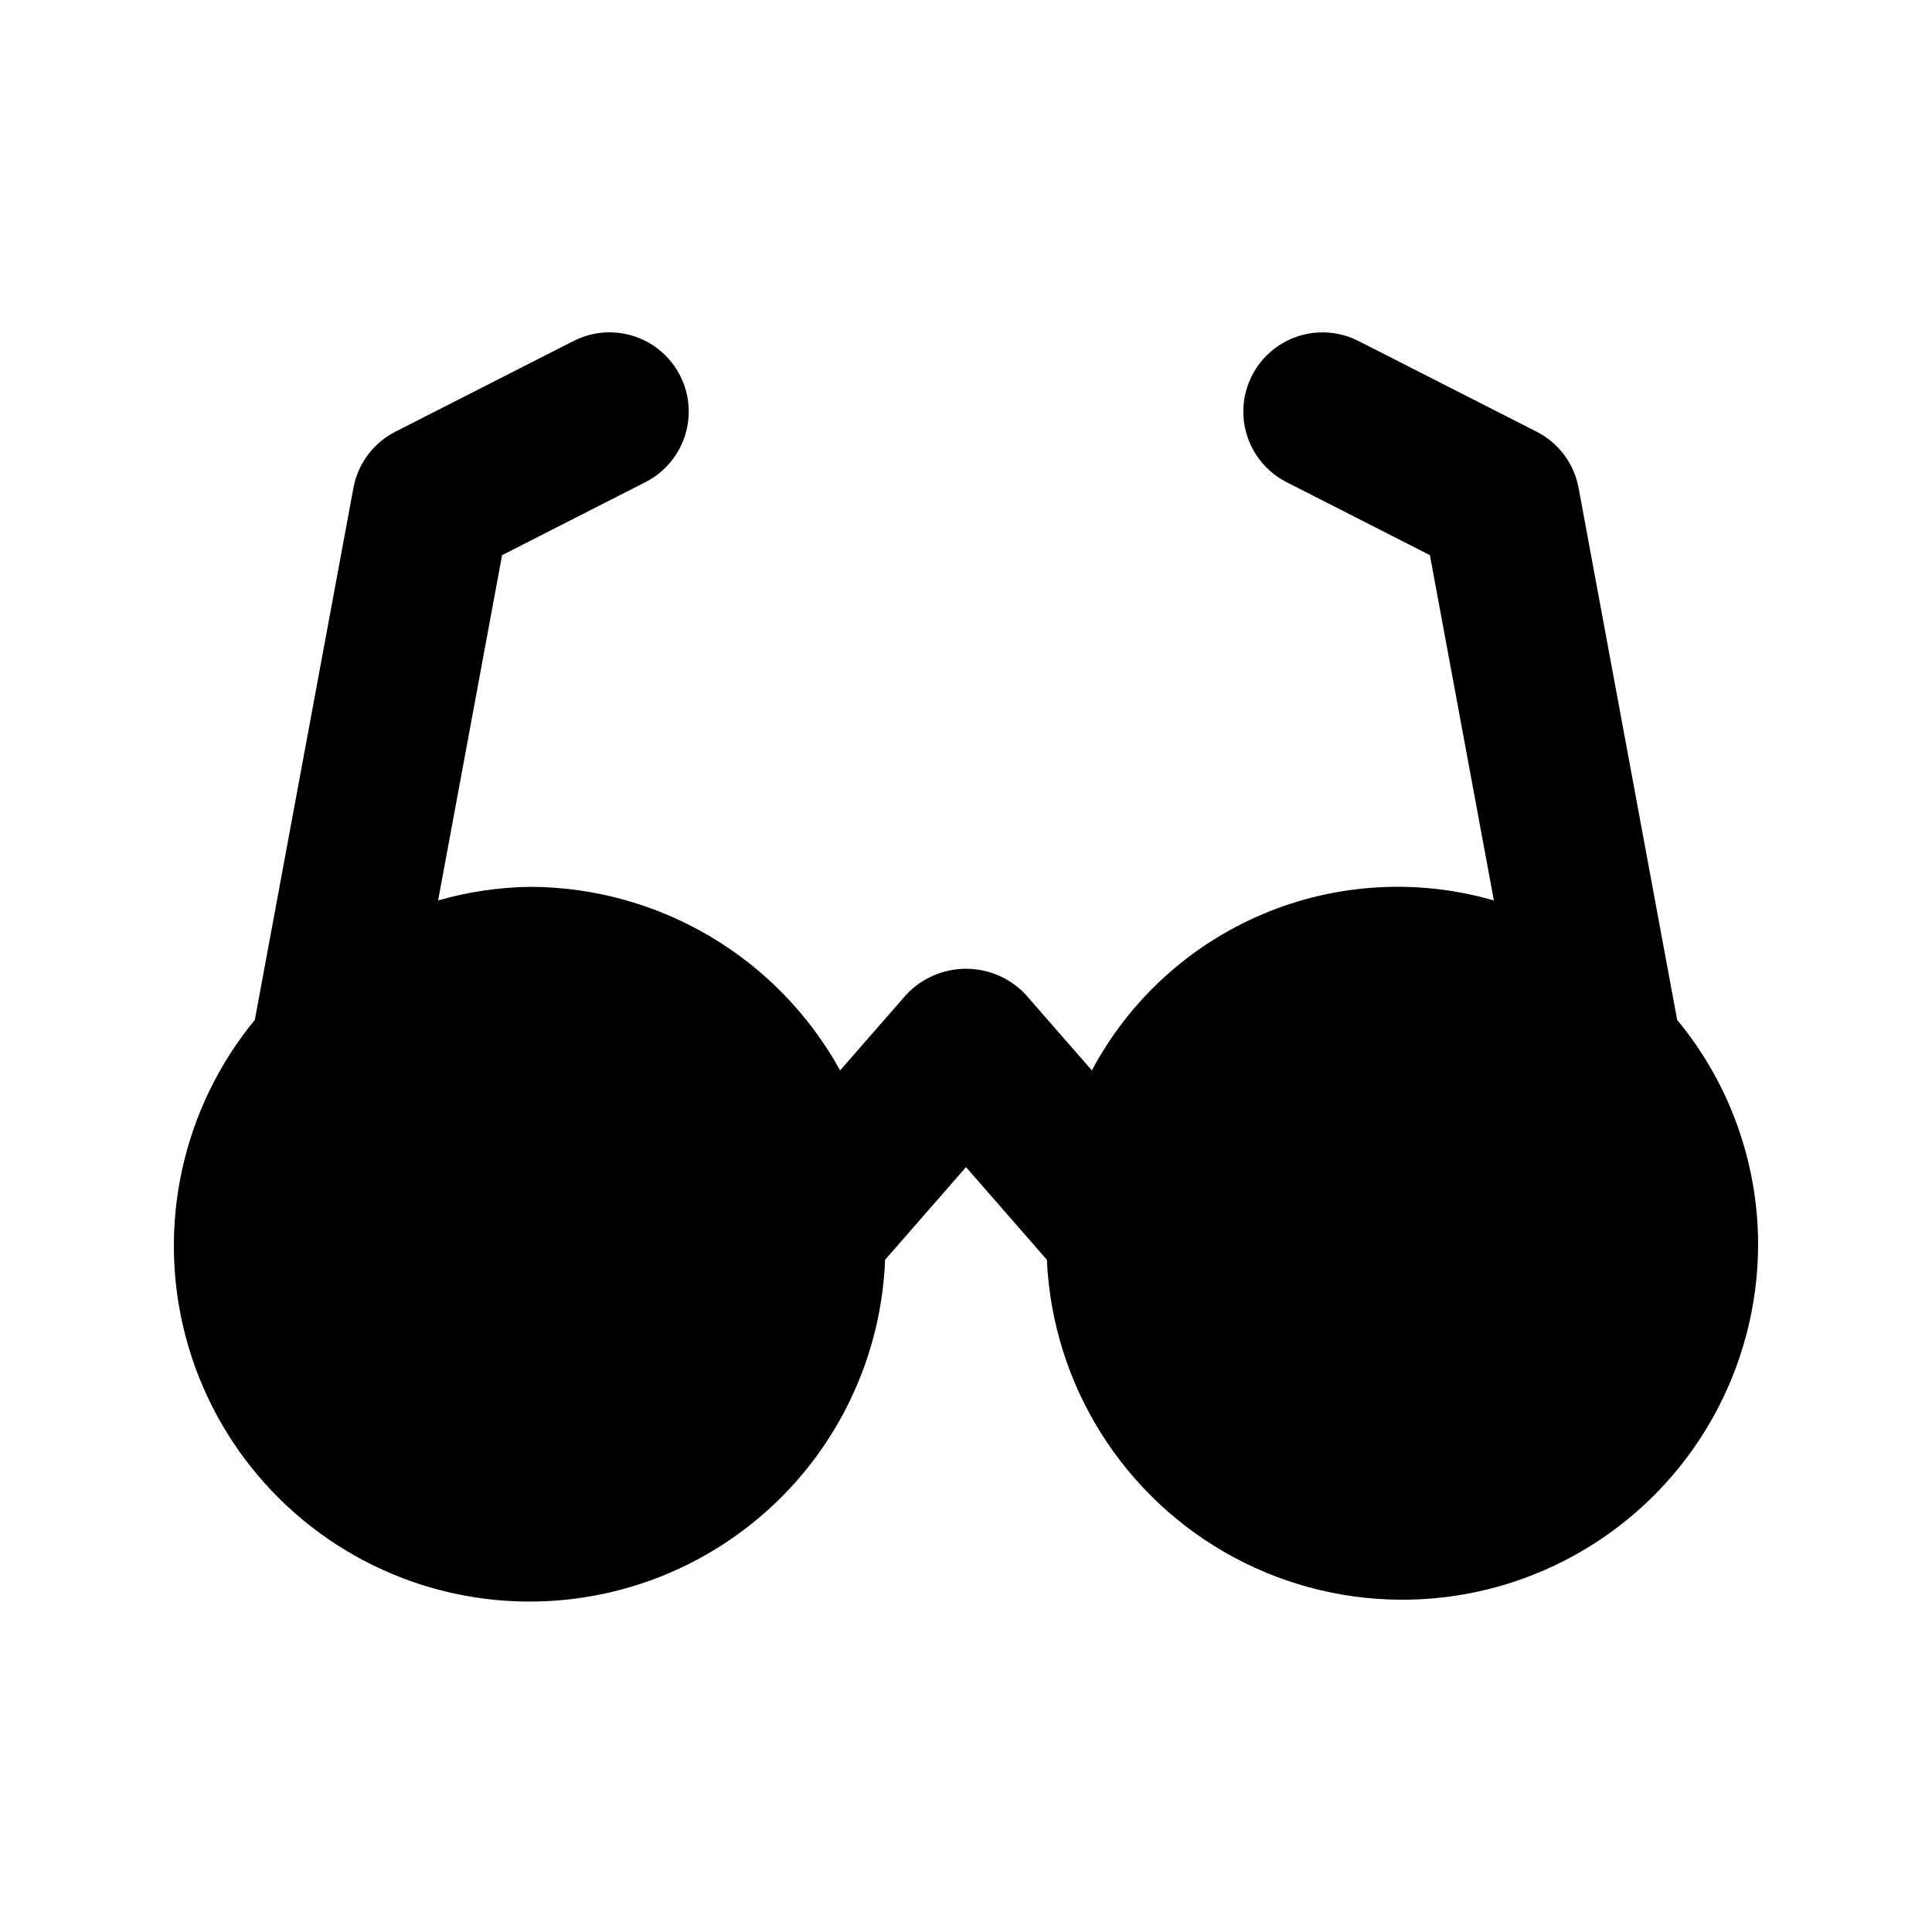
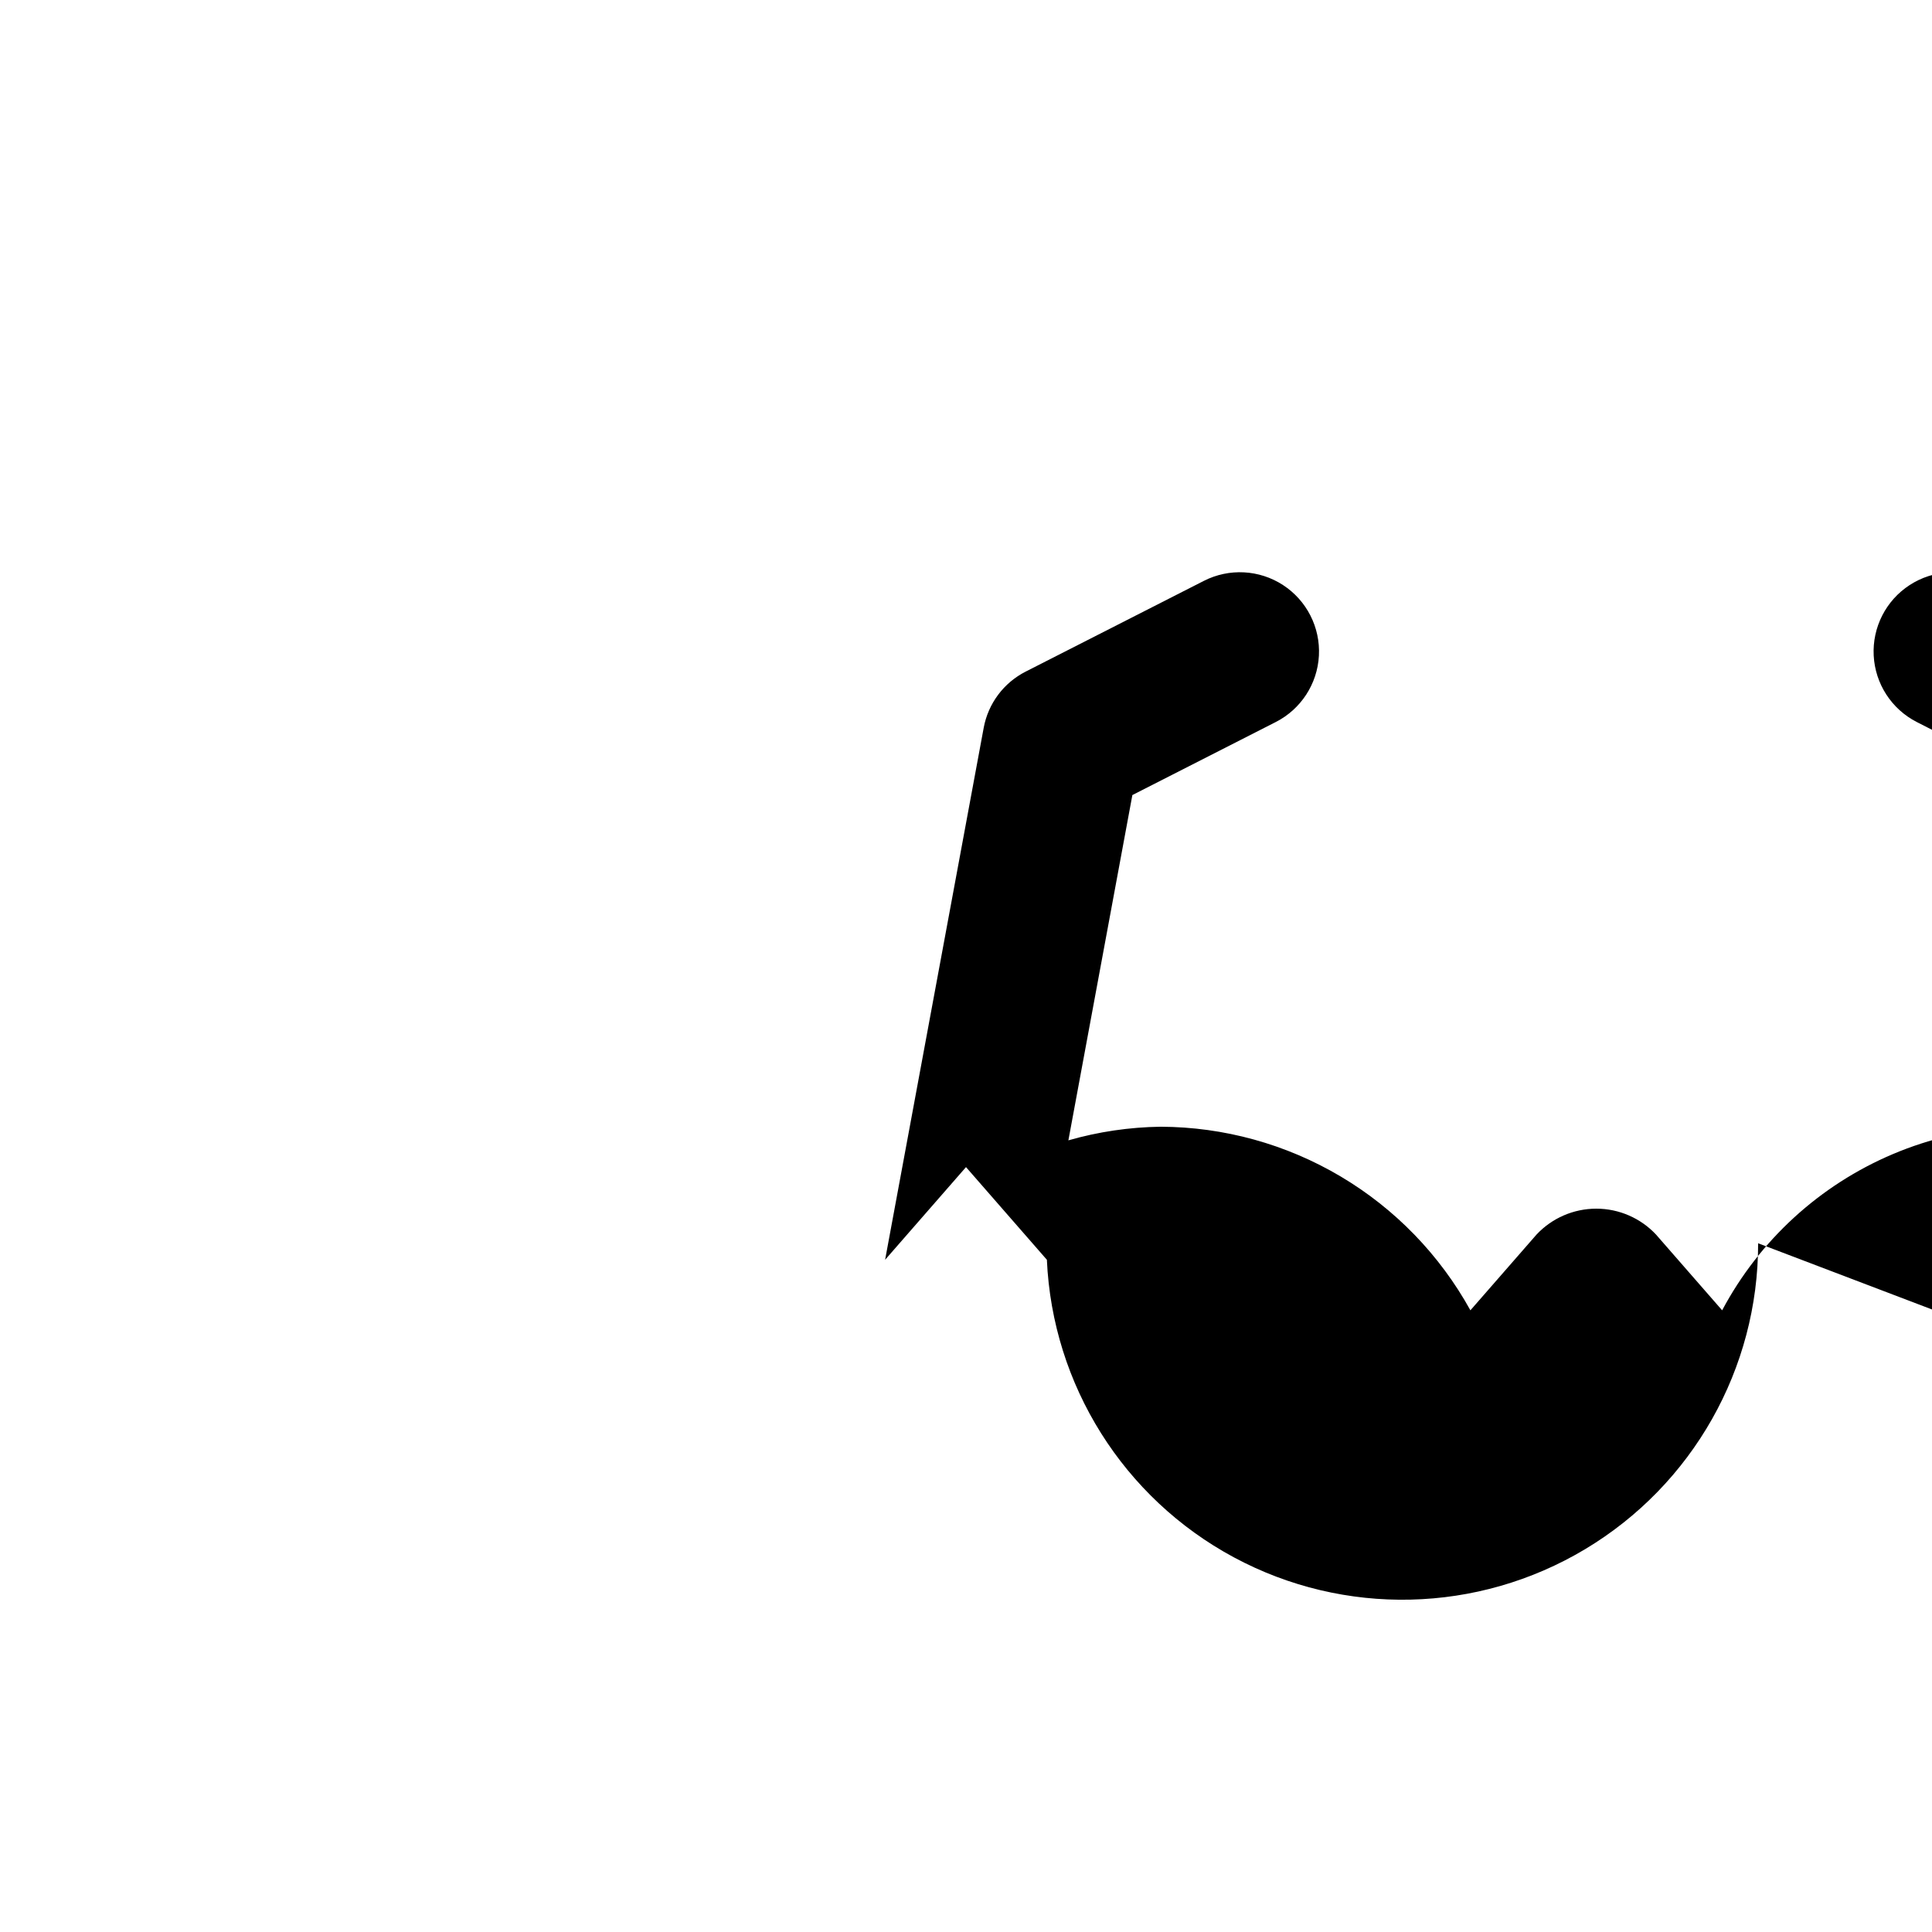
<svg xmlns="http://www.w3.org/2000/svg" fill="#000000" width="800px" height="800px" version="1.1" viewBox="144 144 512 512">
-   <path d="m609.92 473.48c0.062 33.207-17.348 64-45.836 81.062-28.488 17.066-63.852 17.887-93.102 2.164-29.25-15.727-48.07-45.68-49.547-78.852l-21.434-24.559-21.434 24.555-0.004 0.004c-1.188 30.324-16.906 58.227-42.23 74.957-25.32 16.734-57.148 20.254-85.516 9.457-28.363-10.797-49.797-34.59-57.586-63.922-7.785-29.336-0.977-60.625 18.301-84.07l26.129-140.99c1.188-6.422 5.301-11.922 11.121-14.883l47.23-24.047c6.684-3.402 14.676-2.981 20.961 1.105 6.289 4.09 9.918 11.219 9.523 18.707-0.395 7.488-4.758 14.199-11.441 17.602l-37.996 19.352-16.957 91.504c7.953-2.281 16.172-3.496 24.441-3.609 16.777 0.059 33.234 4.598 47.668 13.152 14.438 8.555 26.32 20.812 34.43 35.5l17.543-20.098c4.102-4.363 9.824-6.84 15.816-6.84 5.988 0 11.711 2.477 15.812 6.84l17.543 20.098c9.898-18.59 25.887-33.211 45.281-41.414 19.398-8.199 41.027-9.48 61.258-3.629l-16.957-91.504-37.996-19.352c-6.676-3.406-11.027-10.113-11.422-17.598-0.391-7.484 3.234-14.609 9.52-18.695 6.281-4.086 14.266-4.512 20.945-1.121l47.23 24.047h0.004c5.82 2.961 9.93 8.461 11.121 14.883l26.125 140.99c13.781 16.66 21.363 37.582 21.453 59.203z" />
+   <path d="m609.92 473.48c0.062 33.207-17.348 64-45.836 81.062-28.488 17.066-63.852 17.887-93.102 2.164-29.25-15.727-48.07-45.68-49.547-78.852l-21.434-24.559-21.434 24.555-0.004 0.004l26.129-140.99c1.188-6.422 5.301-11.922 11.121-14.883l47.23-24.047c6.684-3.402 14.676-2.981 20.961 1.105 6.289 4.09 9.918 11.219 9.523 18.707-0.395 7.488-4.758 14.199-11.441 17.602l-37.996 19.352-16.957 91.504c7.953-2.281 16.172-3.496 24.441-3.609 16.777 0.059 33.234 4.598 47.668 13.152 14.438 8.555 26.32 20.812 34.43 35.5l17.543-20.098c4.102-4.363 9.824-6.84 15.816-6.84 5.988 0 11.711 2.477 15.812 6.84l17.543 20.098c9.898-18.59 25.887-33.211 45.281-41.414 19.398-8.199 41.027-9.48 61.258-3.629l-16.957-91.504-37.996-19.352c-6.676-3.406-11.027-10.113-11.422-17.598-0.391-7.484 3.234-14.609 9.52-18.695 6.281-4.086 14.266-4.512 20.945-1.121l47.23 24.047h0.004c5.82 2.961 9.93 8.461 11.121 14.883l26.125 140.99c13.781 16.66 21.363 37.582 21.453 59.203z" />
</svg>